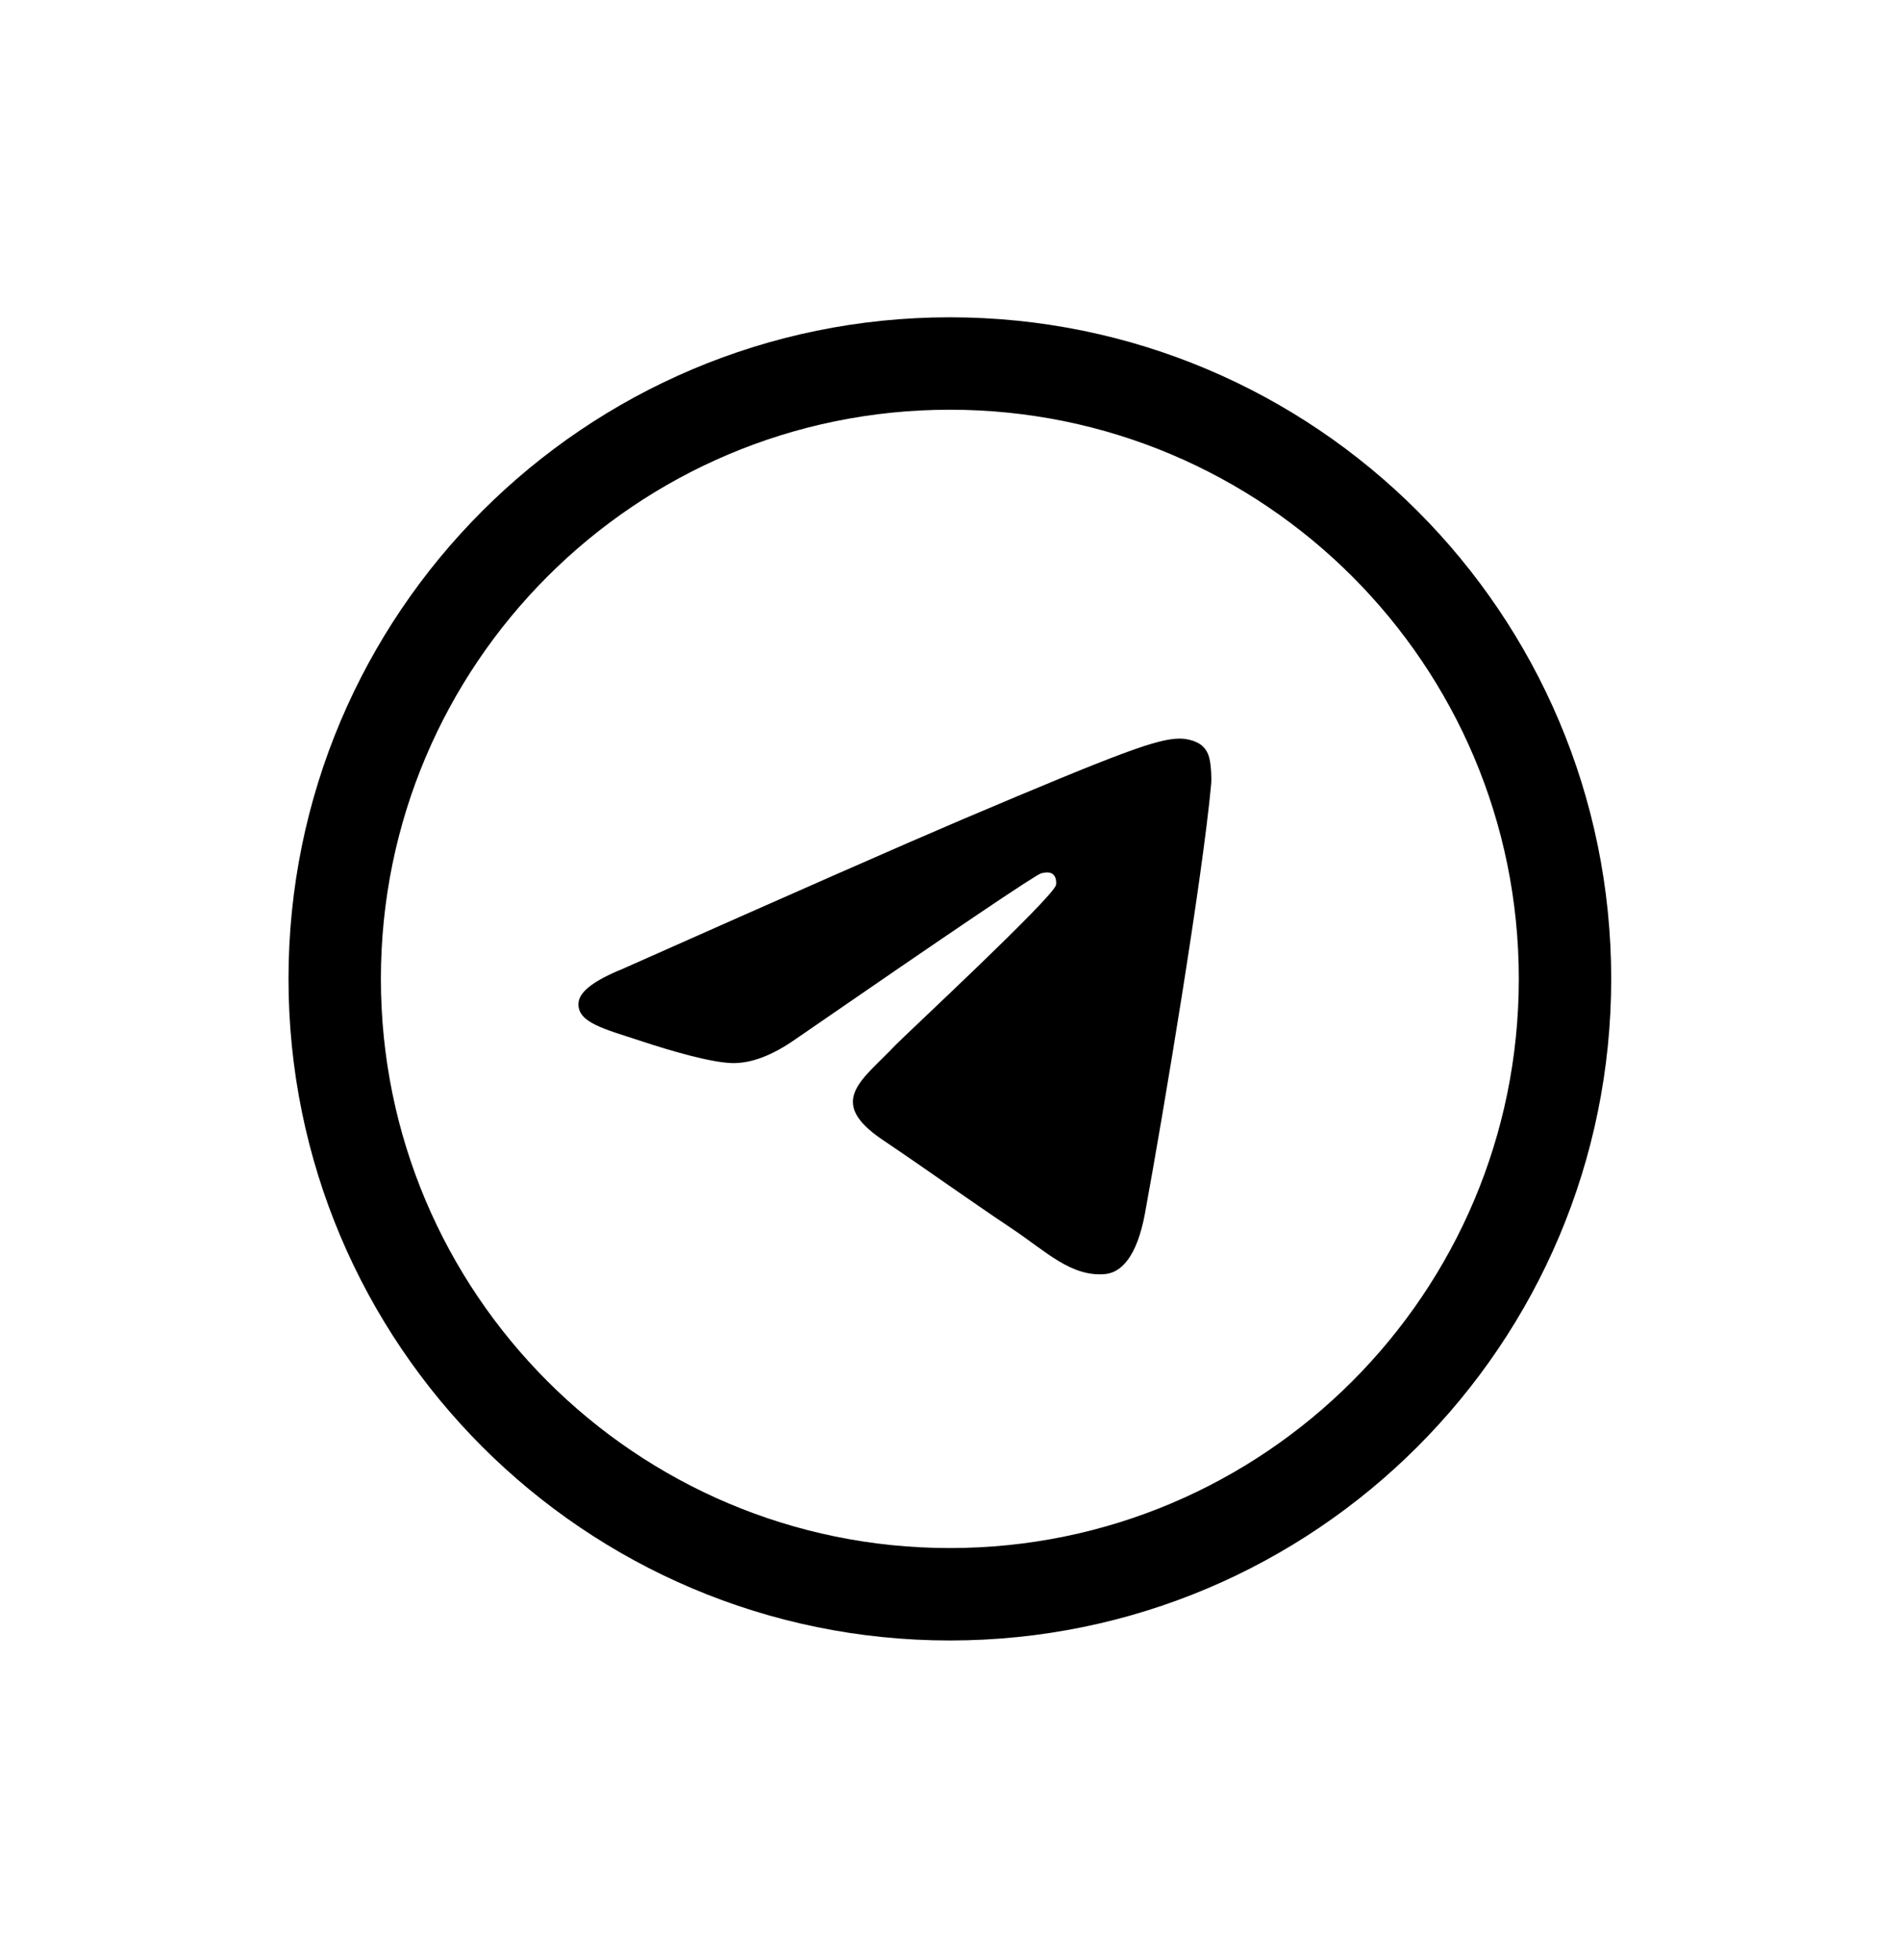
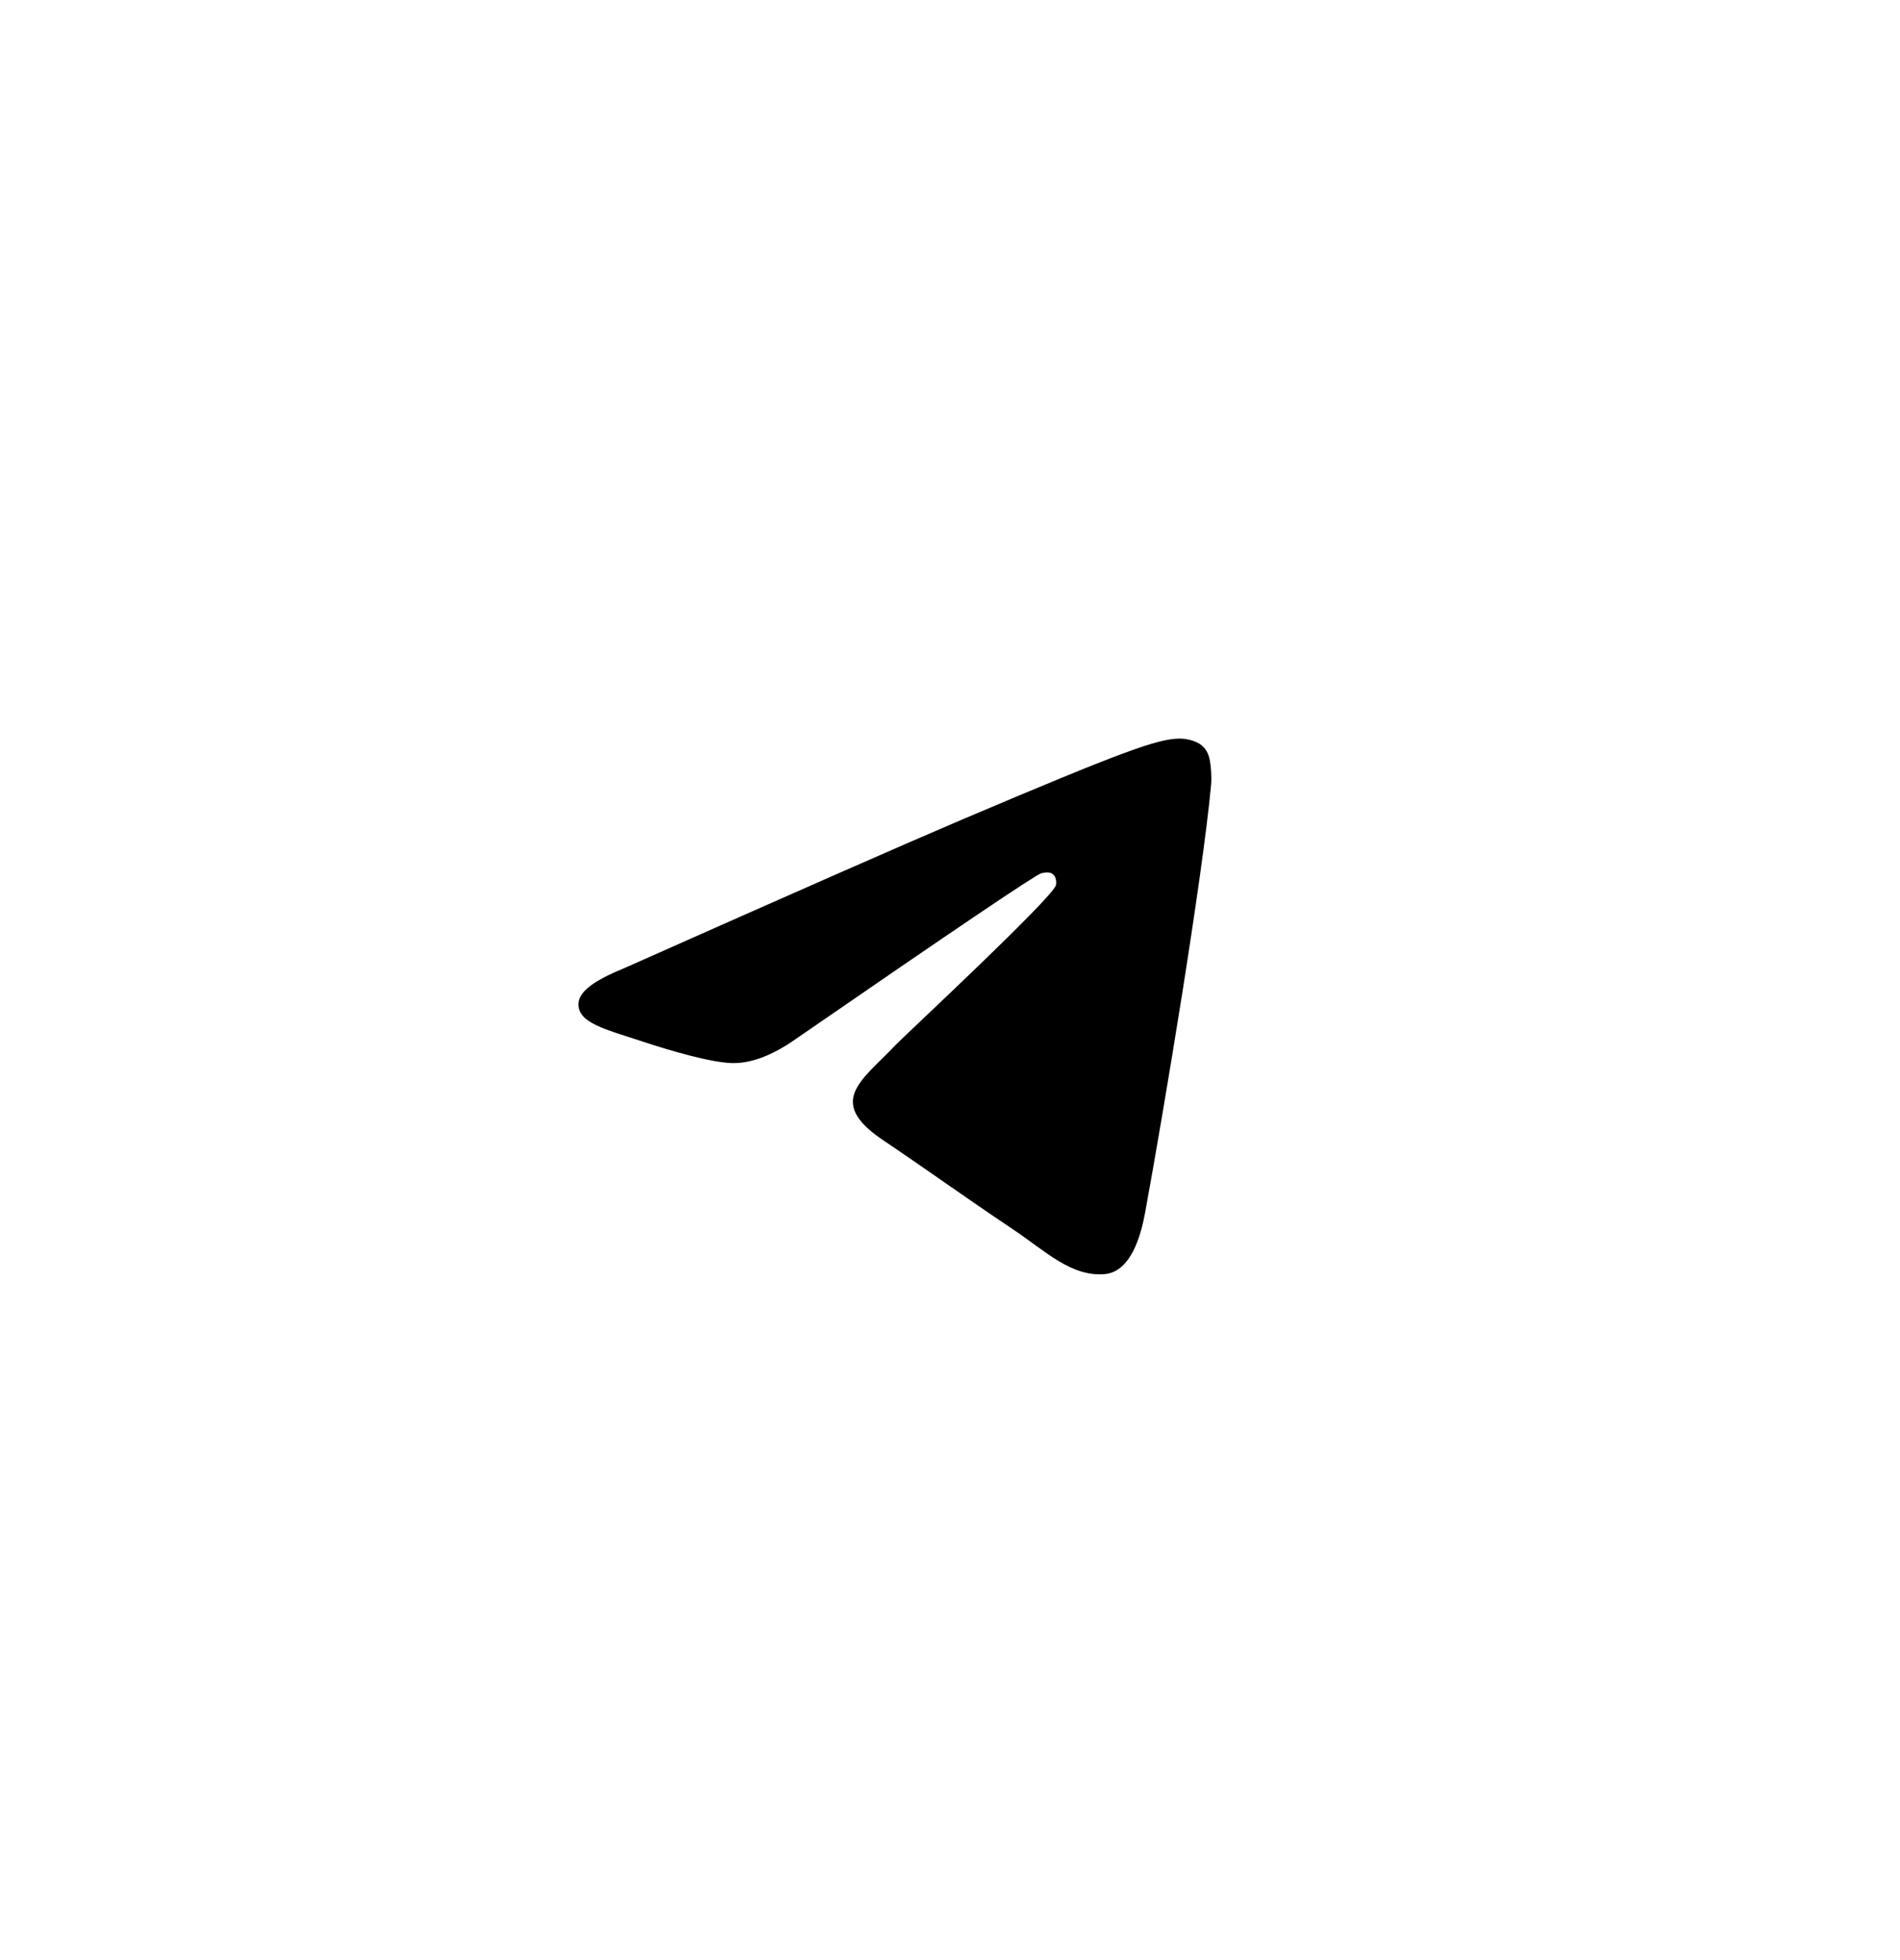
<svg xmlns="http://www.w3.org/2000/svg" width="32" height="33" viewBox="0 0 32 33" fill="none">
-   <path d="M15.998 6.12C21.72 6.12 26.358 10.758 26.358 16.48C26.358 22.202 21.72 26.841 15.998 26.841C10.276 26.841 5.637 22.202 5.637 16.48C5.637 10.758 10.276 6.12 15.998 6.12Z" stroke="black" stroke-width="1.556" />
  <path d="M10.475 16.317C13.336 15.045 15.244 14.206 16.199 13.8C18.925 12.643 19.491 12.441 19.86 12.435C19.942 12.433 20.123 12.454 20.241 12.551C20.34 12.634 20.367 12.745 20.38 12.823C20.393 12.901 20.41 13.078 20.397 13.217C20.249 14.802 19.61 18.647 19.285 20.422C19.147 21.173 18.876 21.425 18.614 21.45C18.044 21.503 17.611 21.065 17.059 20.696C16.195 20.117 15.707 19.758 14.869 19.193C13.9 18.541 14.528 18.183 15.08 17.597C15.225 17.444 17.736 15.112 17.785 14.9C17.791 14.874 17.796 14.775 17.739 14.723C17.682 14.671 17.597 14.689 17.536 14.703C17.449 14.723 16.069 15.654 13.396 17.497C13.004 17.771 12.649 17.905 12.331 17.898C11.981 17.89 11.307 17.696 10.806 17.53C10.191 17.326 9.702 17.218 9.745 16.871C9.767 16.691 10.01 16.506 10.475 16.317Z" fill="black" />
</svg>